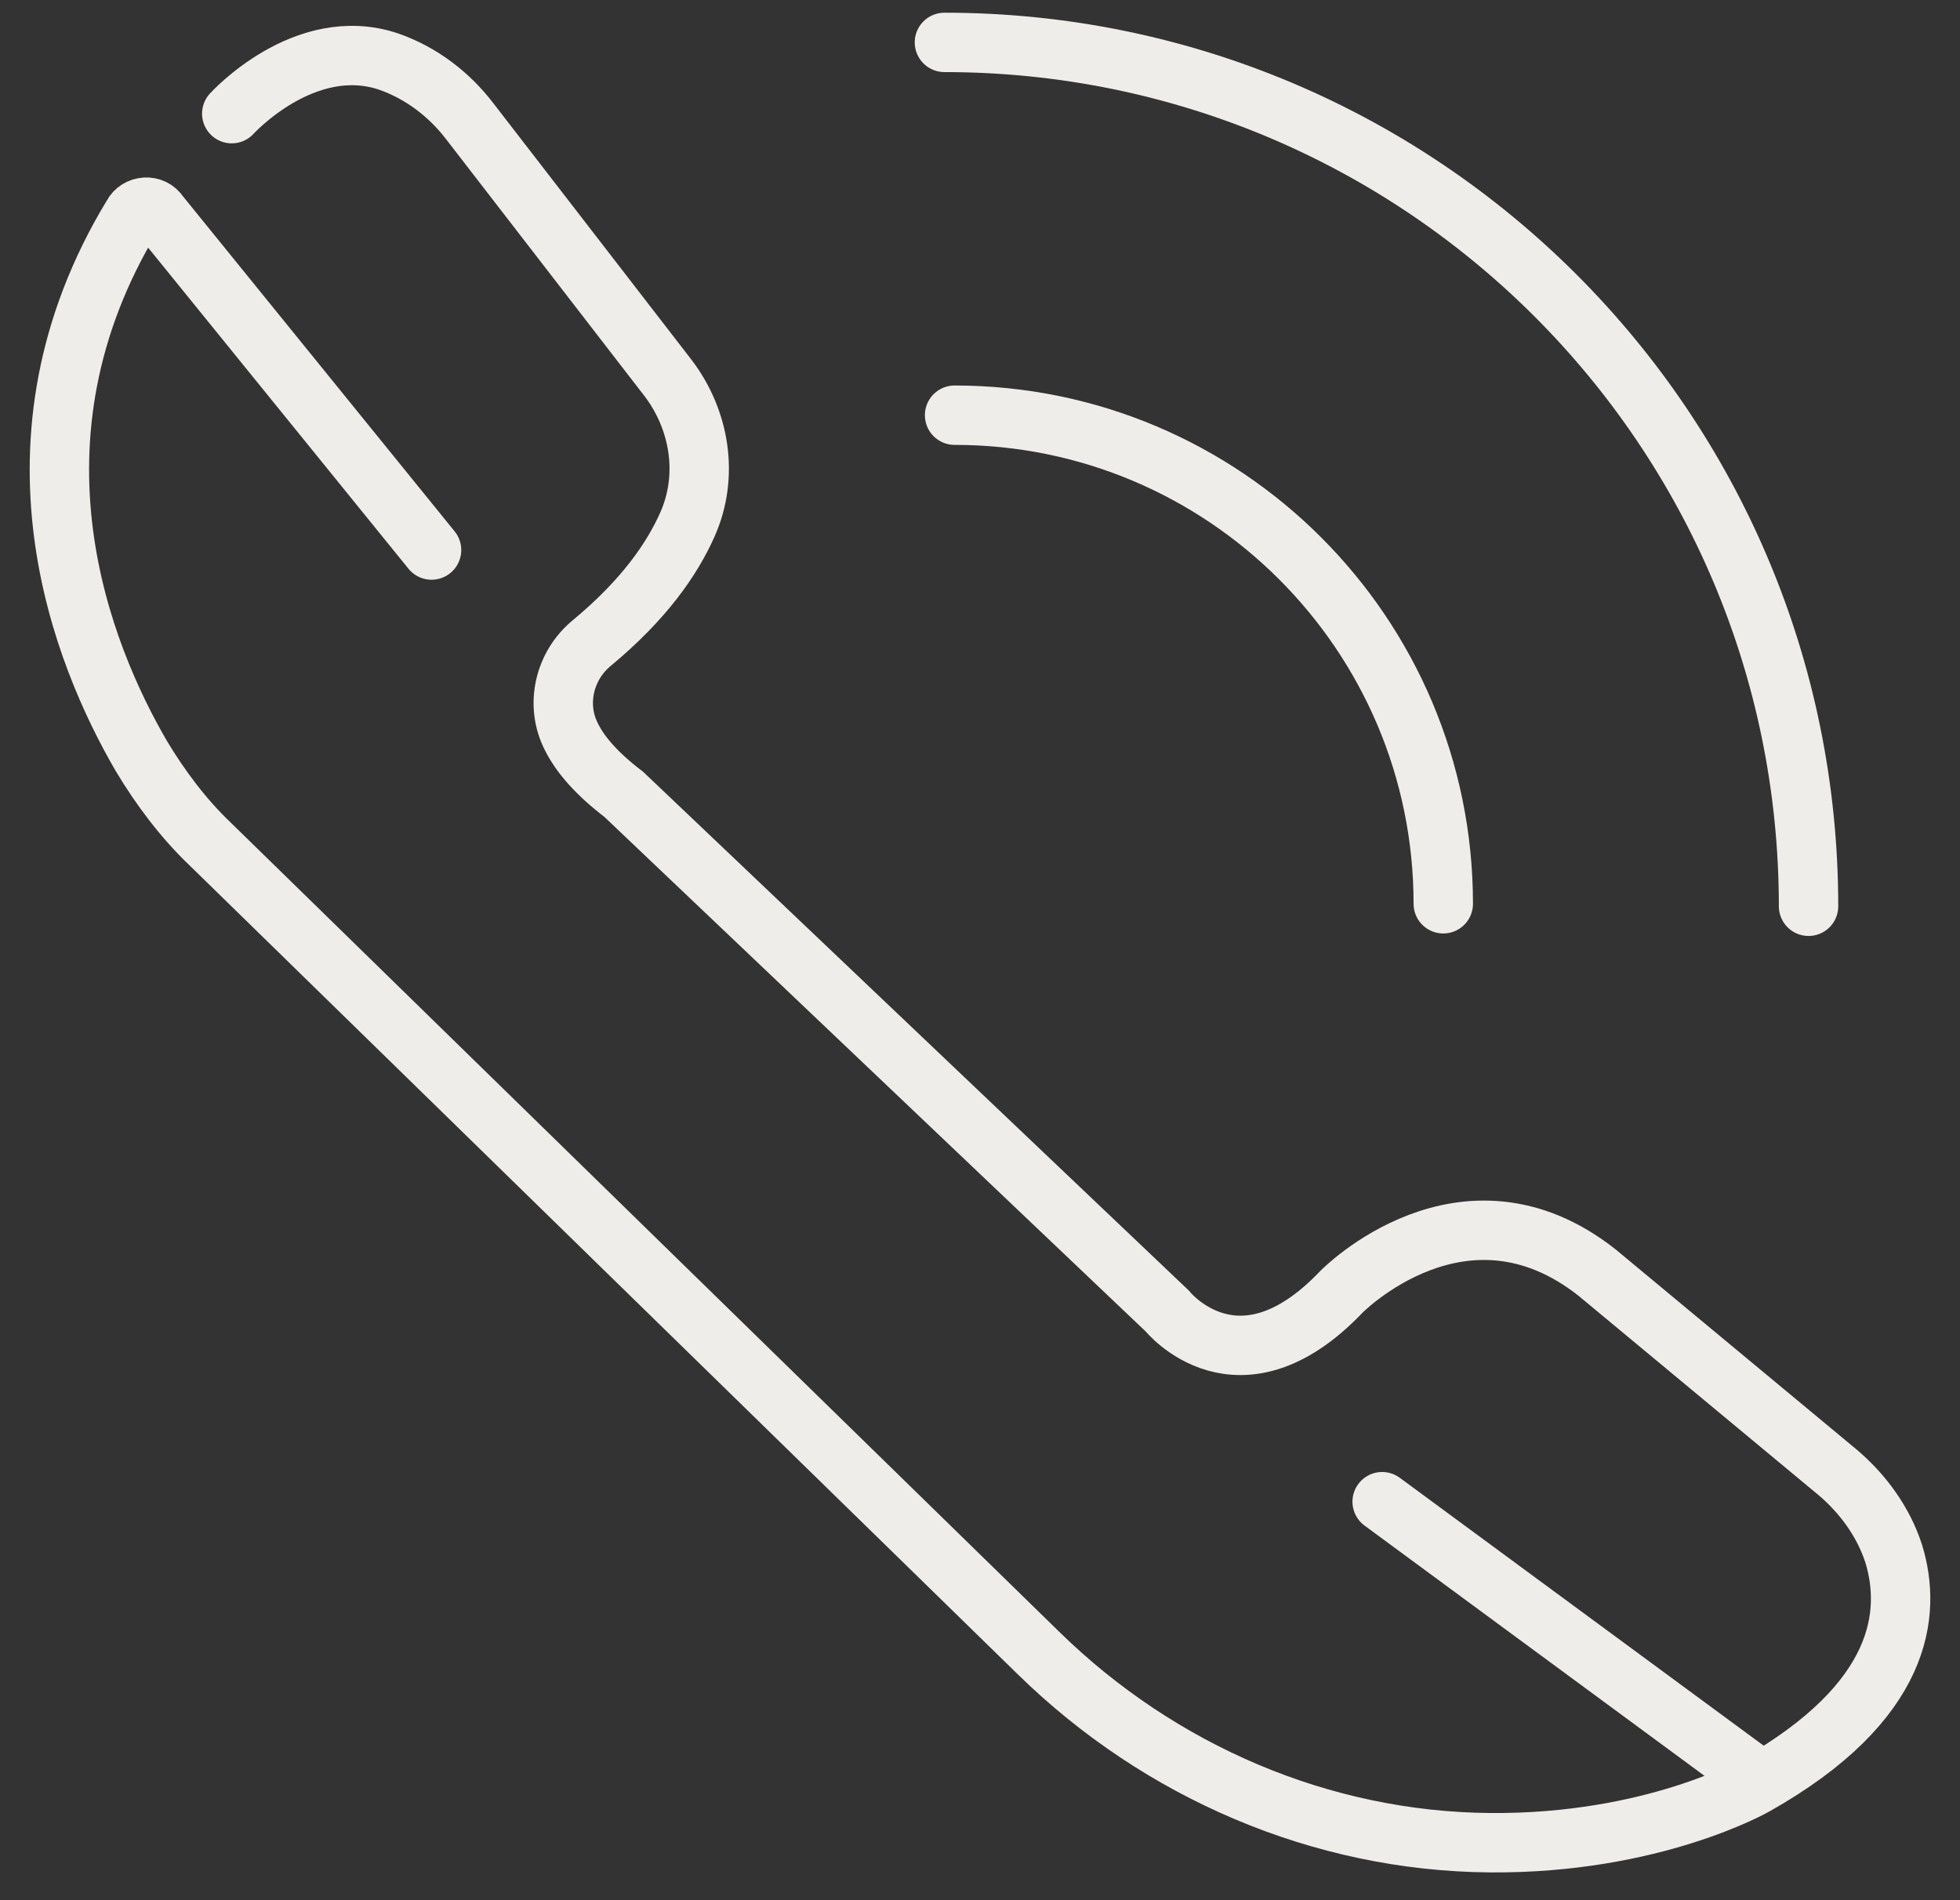
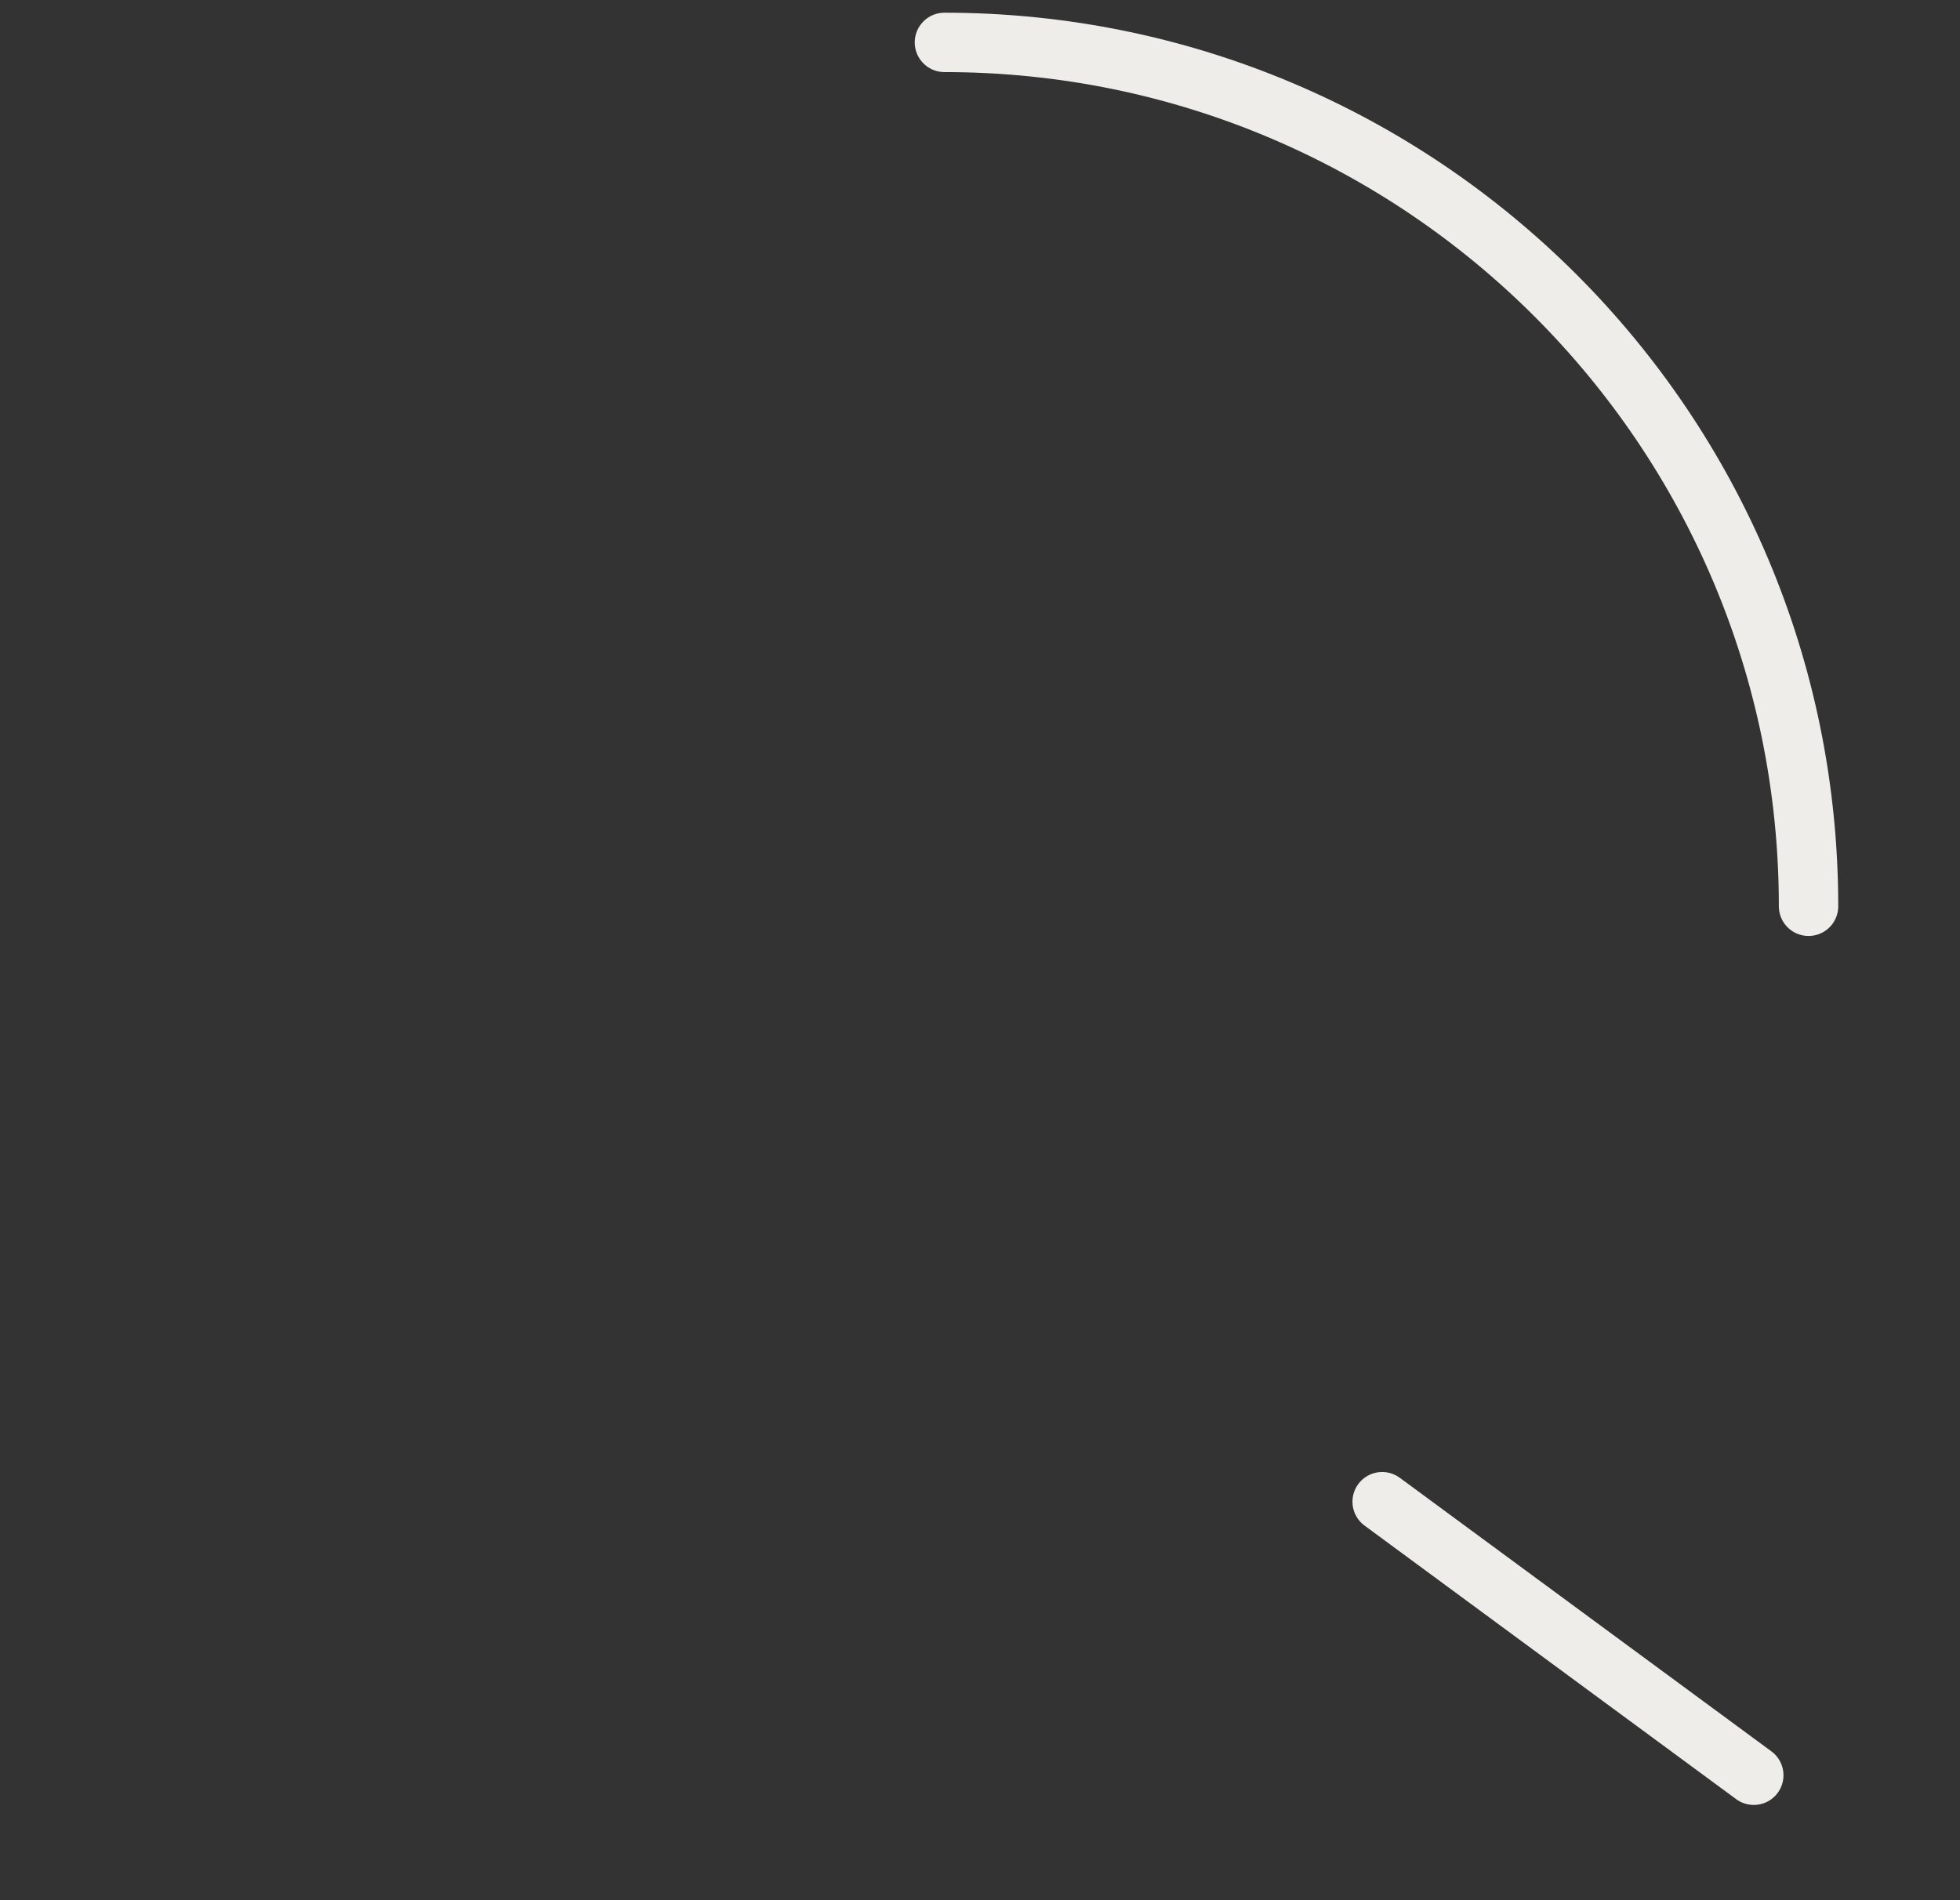
<svg xmlns="http://www.w3.org/2000/svg" width="33" height="32" viewBox="0 0 33 32" fill="none">
  <rect x="0" y="0" width="33" height="32" fill="#333333" stroke="none" />
-   <path d="M16.072 6.992C20.615 6.992 24.3 10.678 24.3 15.22" stroke="#EEEDEA" stroke-miterlimit="6.2" stroke-linecap="round" />
  <path d="M15.901 0.714C23.936 0.714 30.45 7.227 30.45 15.262" stroke="#EEEDEA" stroke-miterlimit="6.2" stroke-linecap="round" />
-   <path d="M7.266 9.263L2.681 3.607C2.574 3.435 2.317 3.457 2.231 3.628C-0.083 7.442 1.396 11.041 2.381 12.734C2.703 13.27 3.088 13.784 3.538 14.213L17.486 27.839C19.522 29.832 22.243 31.011 25.093 31.032C27.835 31.053 29.549 30.068 29.549 30.068C32.056 28.654 32.185 27.154 31.885 26.168C31.713 25.633 31.37 25.161 30.942 24.797L26.892 21.433C24.643 19.655 22.586 21.754 22.586 21.754C20.85 23.576 19.651 22.076 19.651 22.076L10.502 13.377C10.052 13.034 9.773 12.713 9.623 12.413C9.345 11.877 9.495 11.213 9.966 10.827C10.844 10.099 11.316 9.413 11.573 8.835C11.937 8.02 11.787 7.078 11.252 6.371L7.909 2.042C7.566 1.593 7.095 1.228 6.538 1.035C5.124 0.564 3.902 1.914 3.902 1.914" stroke="#EEEDEA" stroke-miterlimit="6.2" stroke-linecap="round" />
  <path d="M29.528 29.896L23.271 25.289" stroke="#EEEDEA" stroke-miterlimit="6.2" stroke-linecap="round" />
</svg>